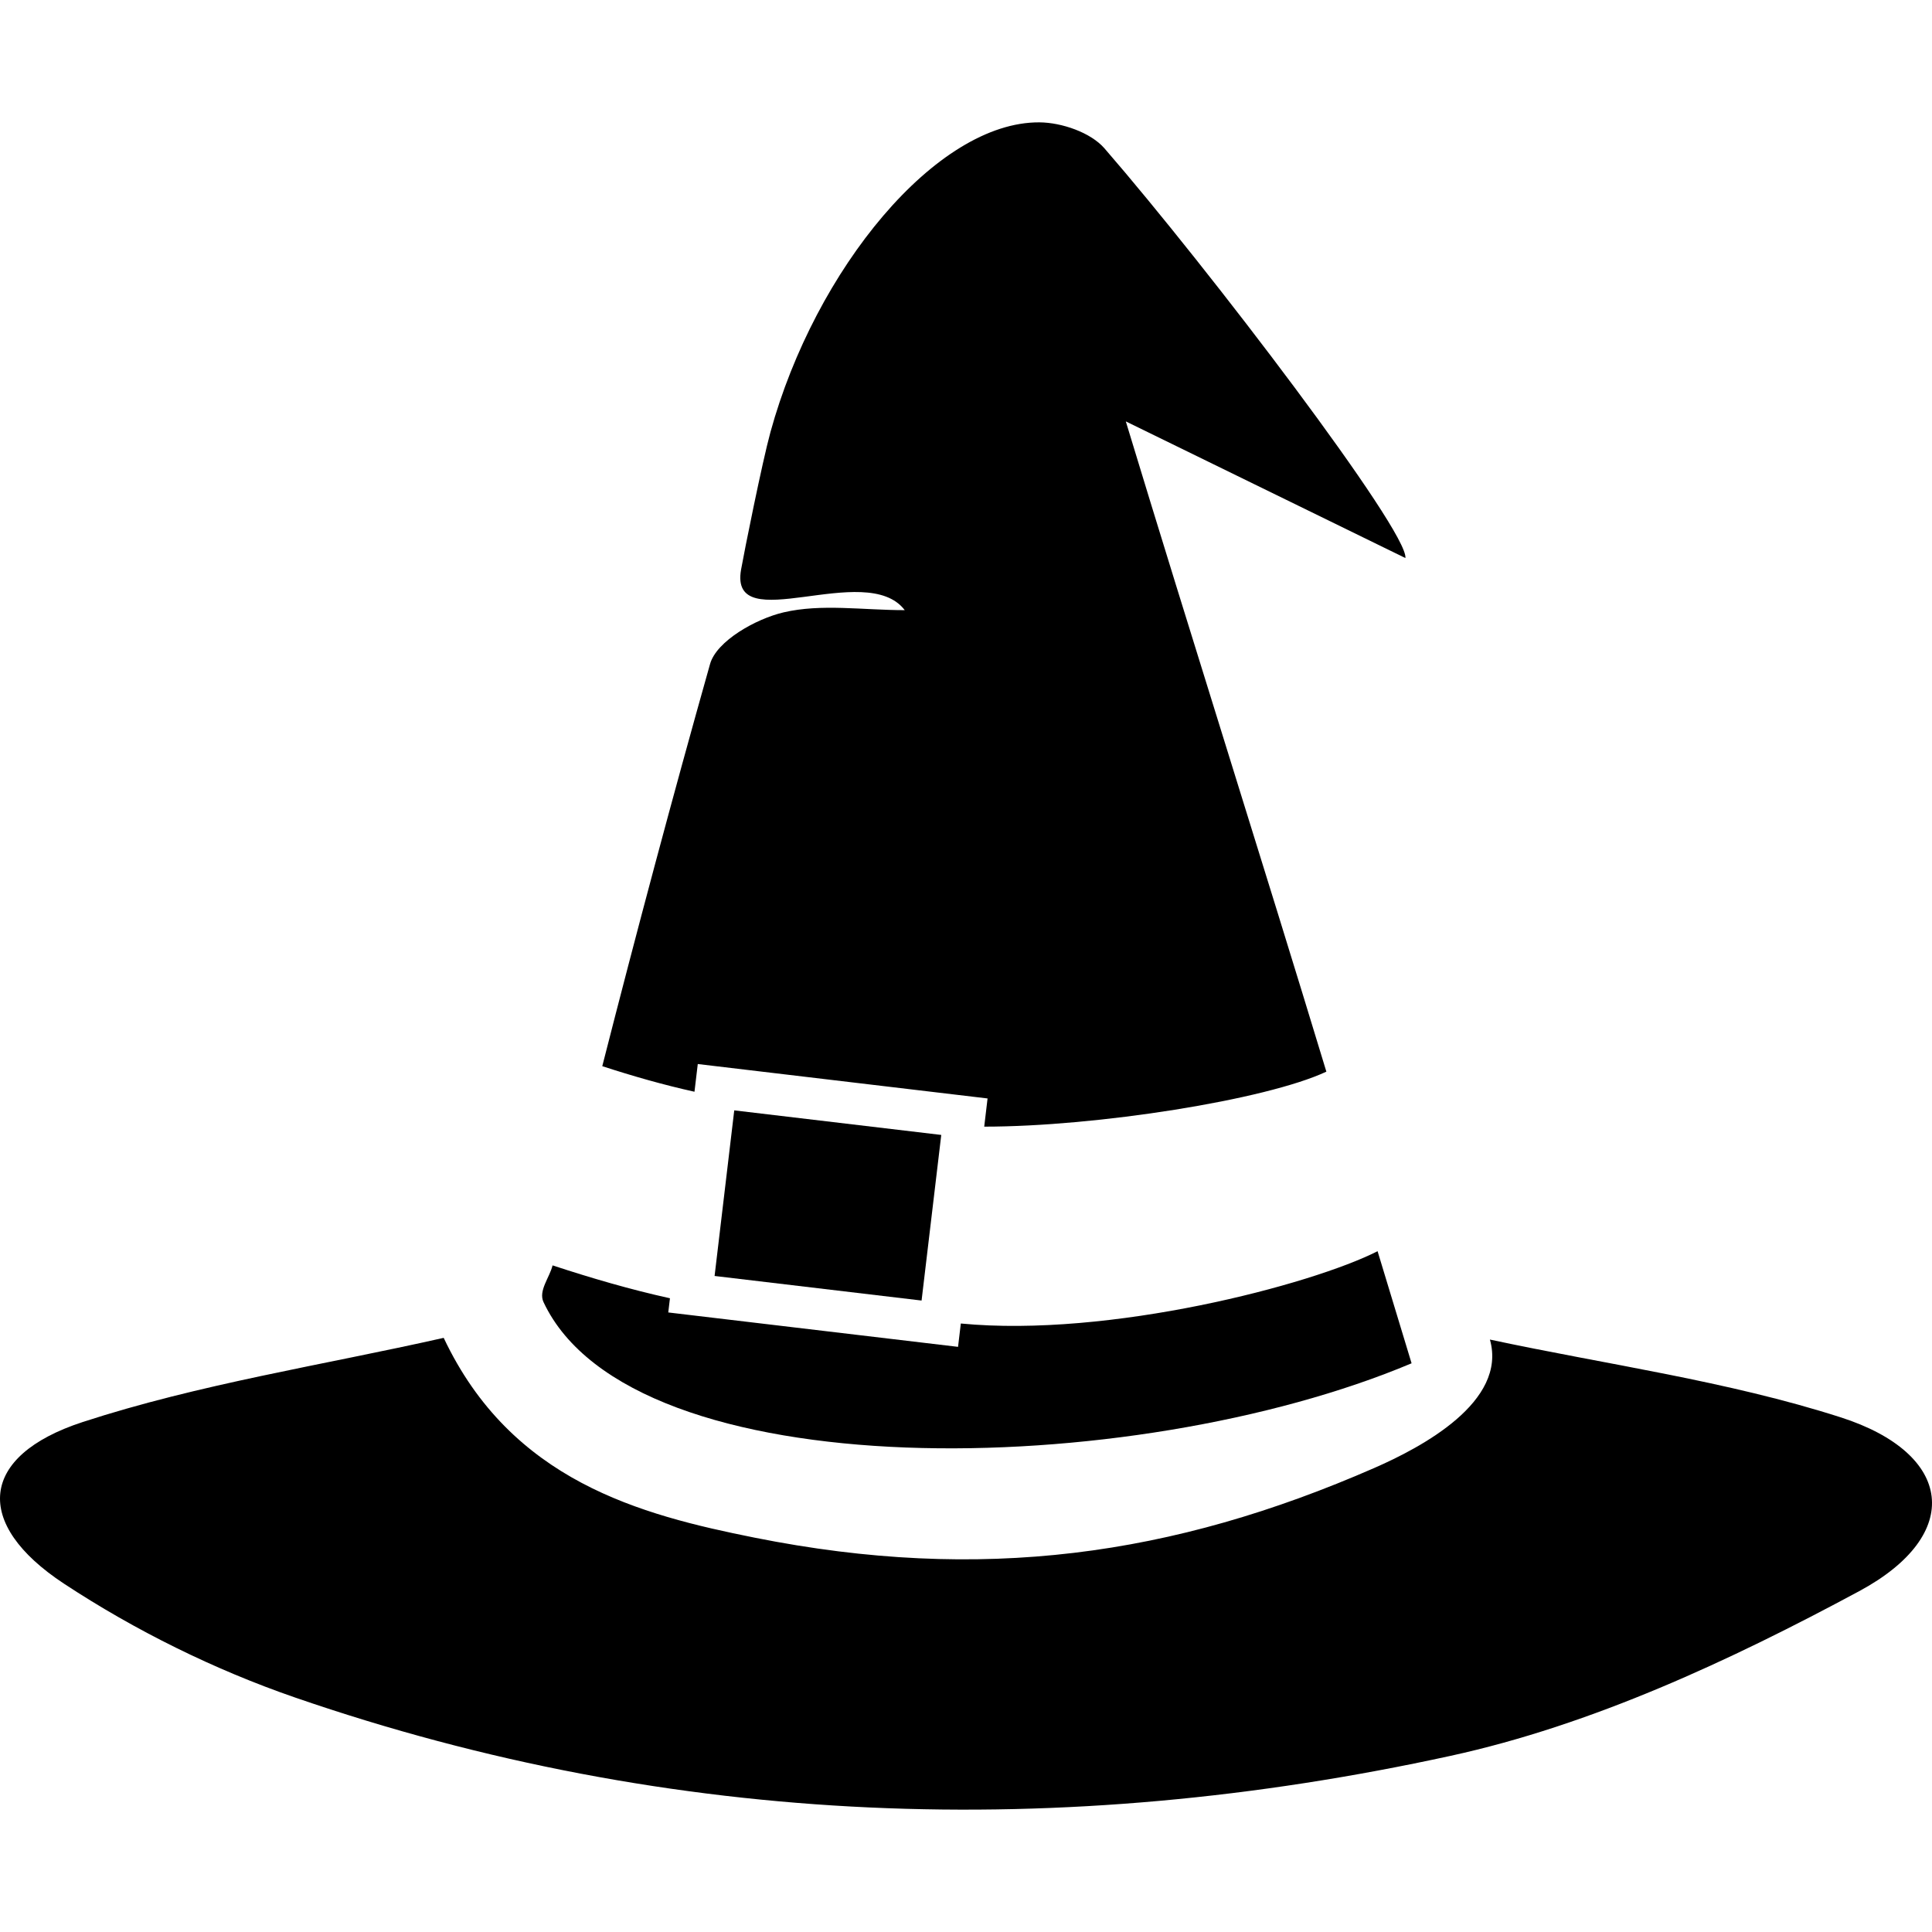
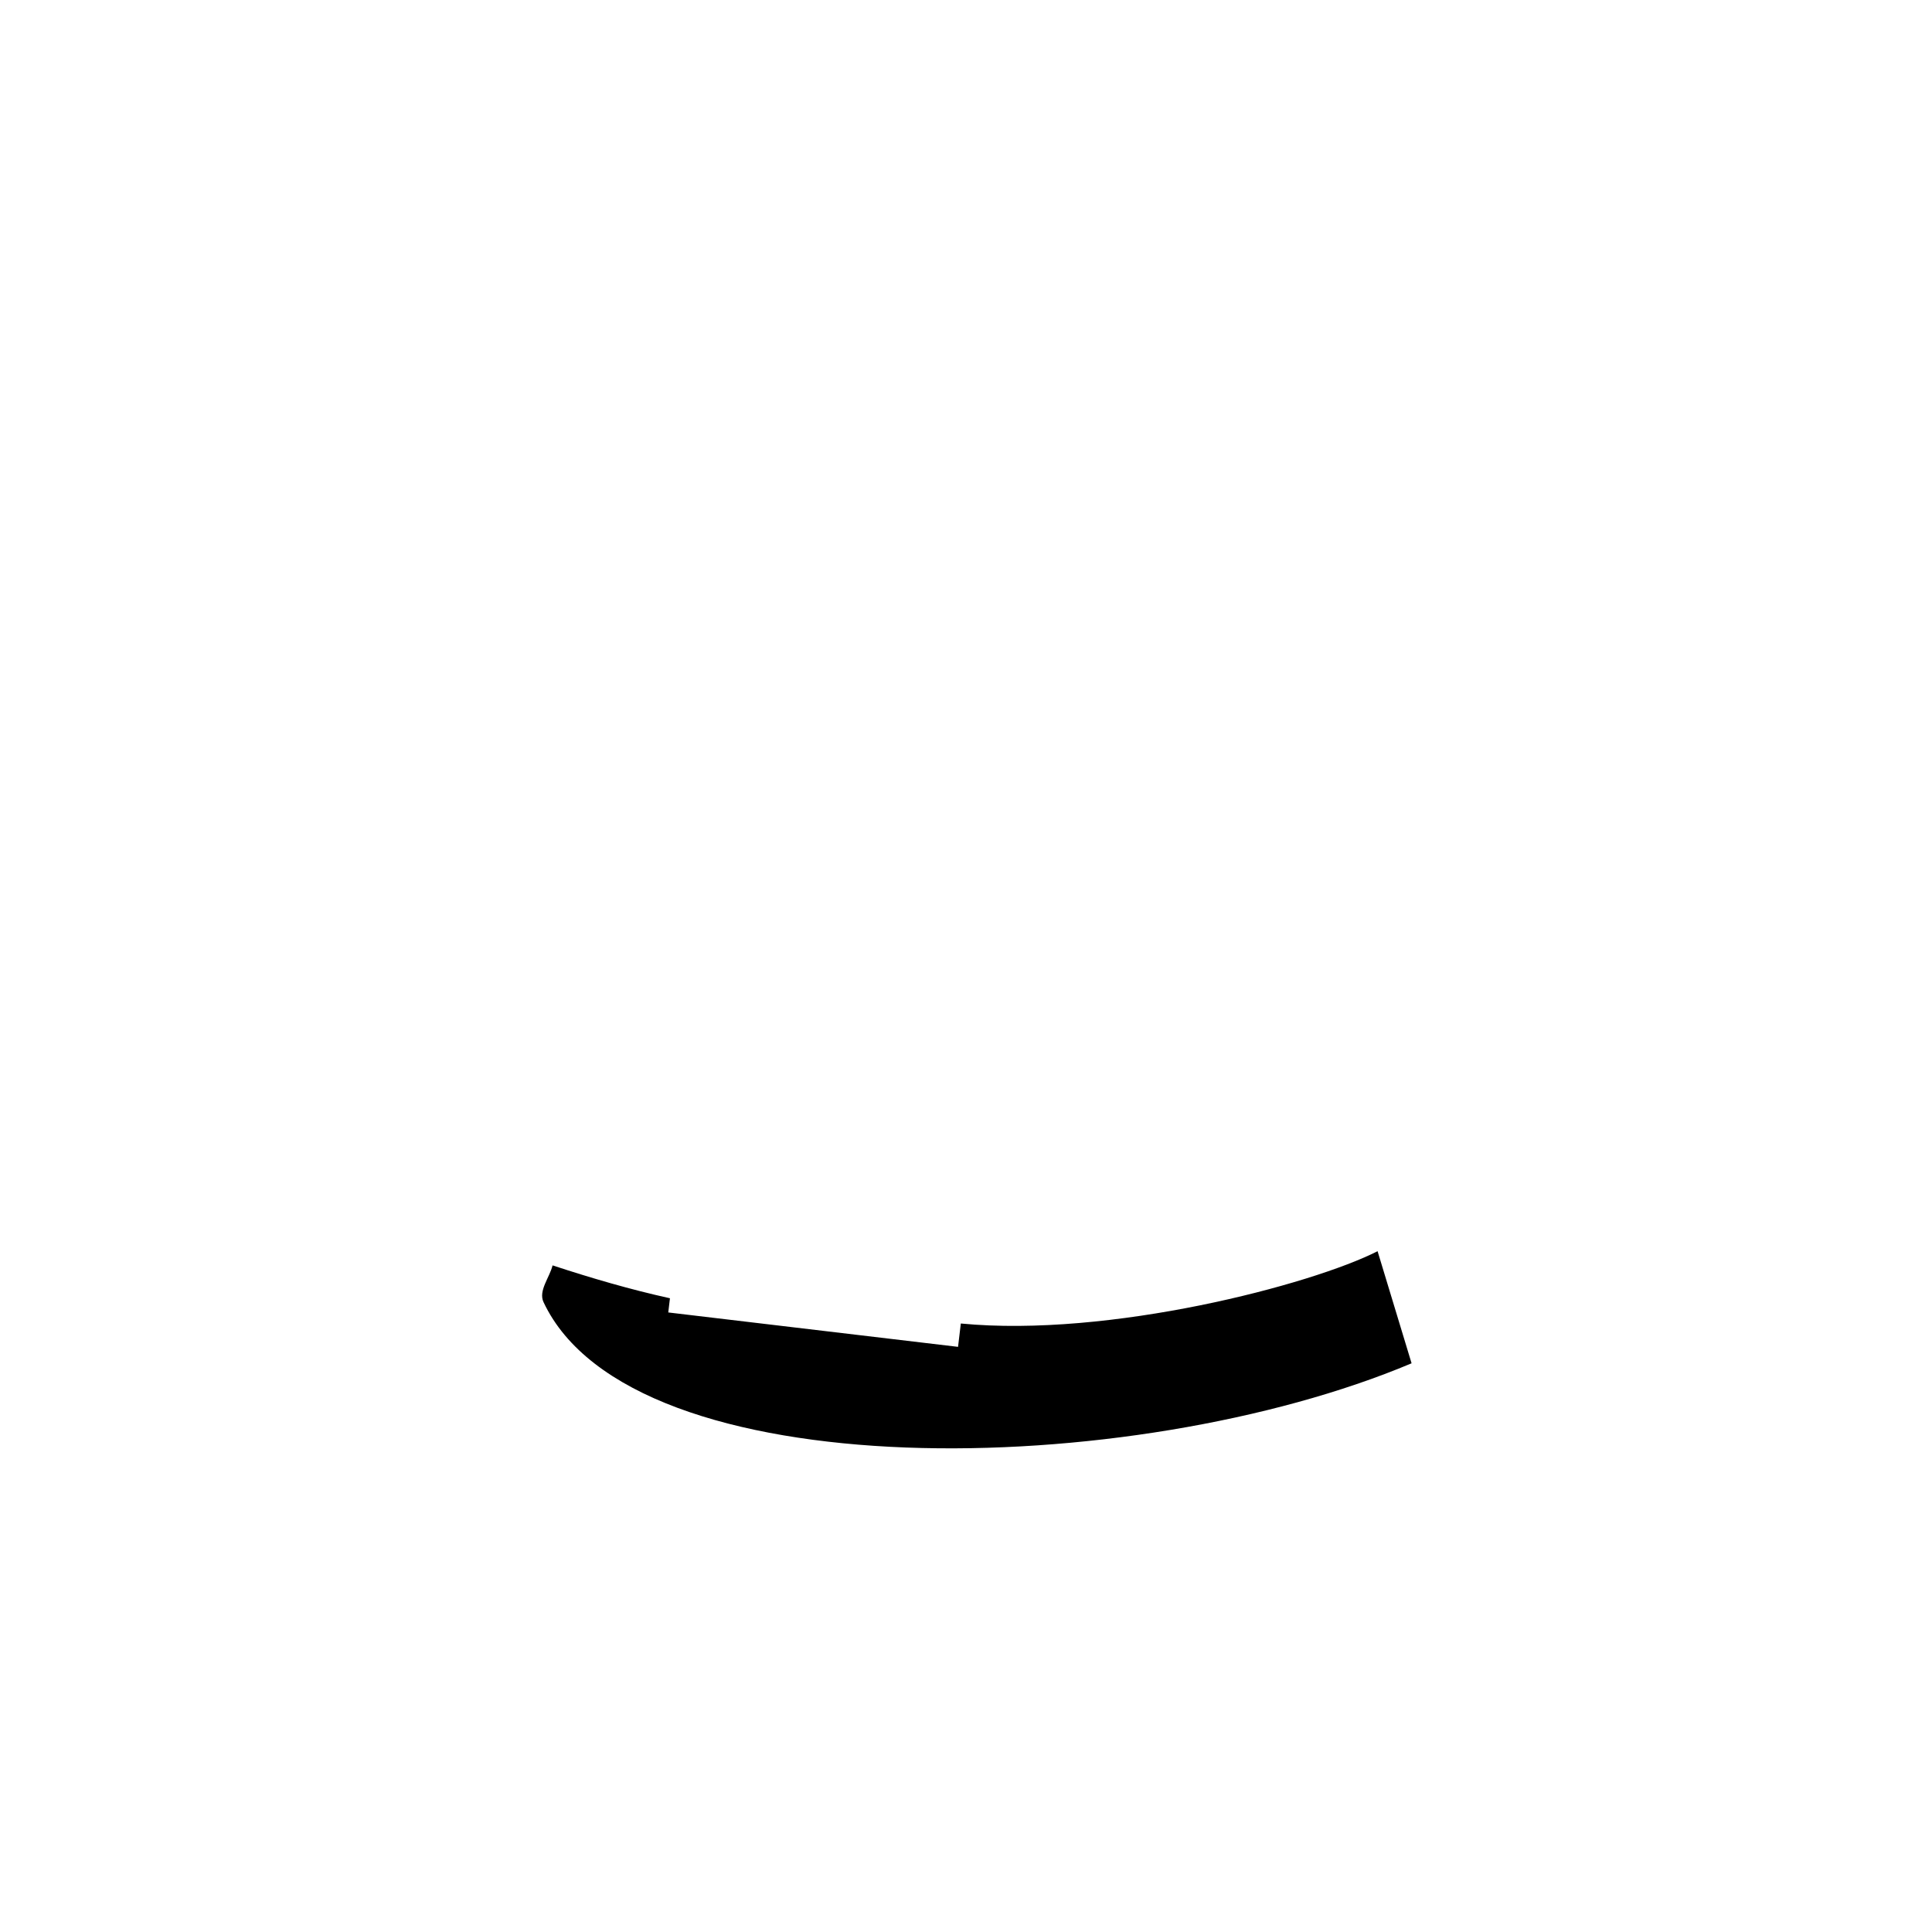
<svg xmlns="http://www.w3.org/2000/svg" enable-background="new 0 0 512 512" height="512px" id="Layer_1" version="1.1" viewBox="0 0 512 512" width="512px" xml:space="preserve">
  <g>
-     <path clip-rule="evenodd" d="M117.583,354.544C135.5,392.5,169.713,401.446,200,407.5   c60.033,12,110.773,4.892,164.229-18.483c12.484-5.46,35.271-17.517,30.614-34.02c31.05,6.647,62.845,10.952,92.935,20.603   c29.926,9.592,32.771,31.09,4.915,46.082c-34.159,18.38-70.725,35.442-108.314,43.643   c-102.824,22.438-205.775,19.167-306.155-15.455c-21.39-7.38-42.35-17.732-61.24-30.162c-24.225-15.931-22.48-33.905,4.885-42.84   C52.813,366.77,85.428,361.8,117.583,354.544z" fill-rule="evenodd" />
-     <polygon clip-rule="evenodd" fill-rule="evenodd" points="249.443,300.77 194.583,294.26 189.373,338.145 244.228,344.657  " />
-     <path clip-rule="evenodd" d="M184.043,289.322l0.875-7.343l76.795,9.122l-0.885,7.473   c29.672,0,74.672-7.074,90.672-14.574c-16.735-55.149-35.967-115.685-53.151-172.325c26.439,12.92,48.904,23.9,74.1,36.215   c0.83-7.072-52.235-76.857-79.75-108.567c-3.655-4.22-11.36-6.853-17.22-6.895c-27.291-0.205-59.46,38.945-71.311,82.122   c-2.175,7.925-6.975,31.83-7.78,36.42c-3.23,18.44,33.145-2.762,43.38,10.73c-11.13,0-22.095-1.757-32.1,0.583   c-7.365,1.723-17.77,7.585-19.49,13.67c-9.99,35.4-19.47,70.953-28.57,106.595C167.693,285.18,175.823,287.504,184.043,289.322z" fill-rule="evenodd" />
    <path clip-rule="evenodd" d="M365.073,331.584C347.5,340.5,294,354.544,254.628,350.742l-0.735,6.188   l-76.795-9.118l0.445-3.76c-10.5-2.314-20.835-5.34-31.105-8.712c-0.795,3.252-3.815,6.719-2.395,9.742   C167.5,395,300,392.5,374.083,361.287C371.073,351.362,368.073,341.462,365.073,331.584z" fill-rule="evenodd" />
  </g>
</svg>